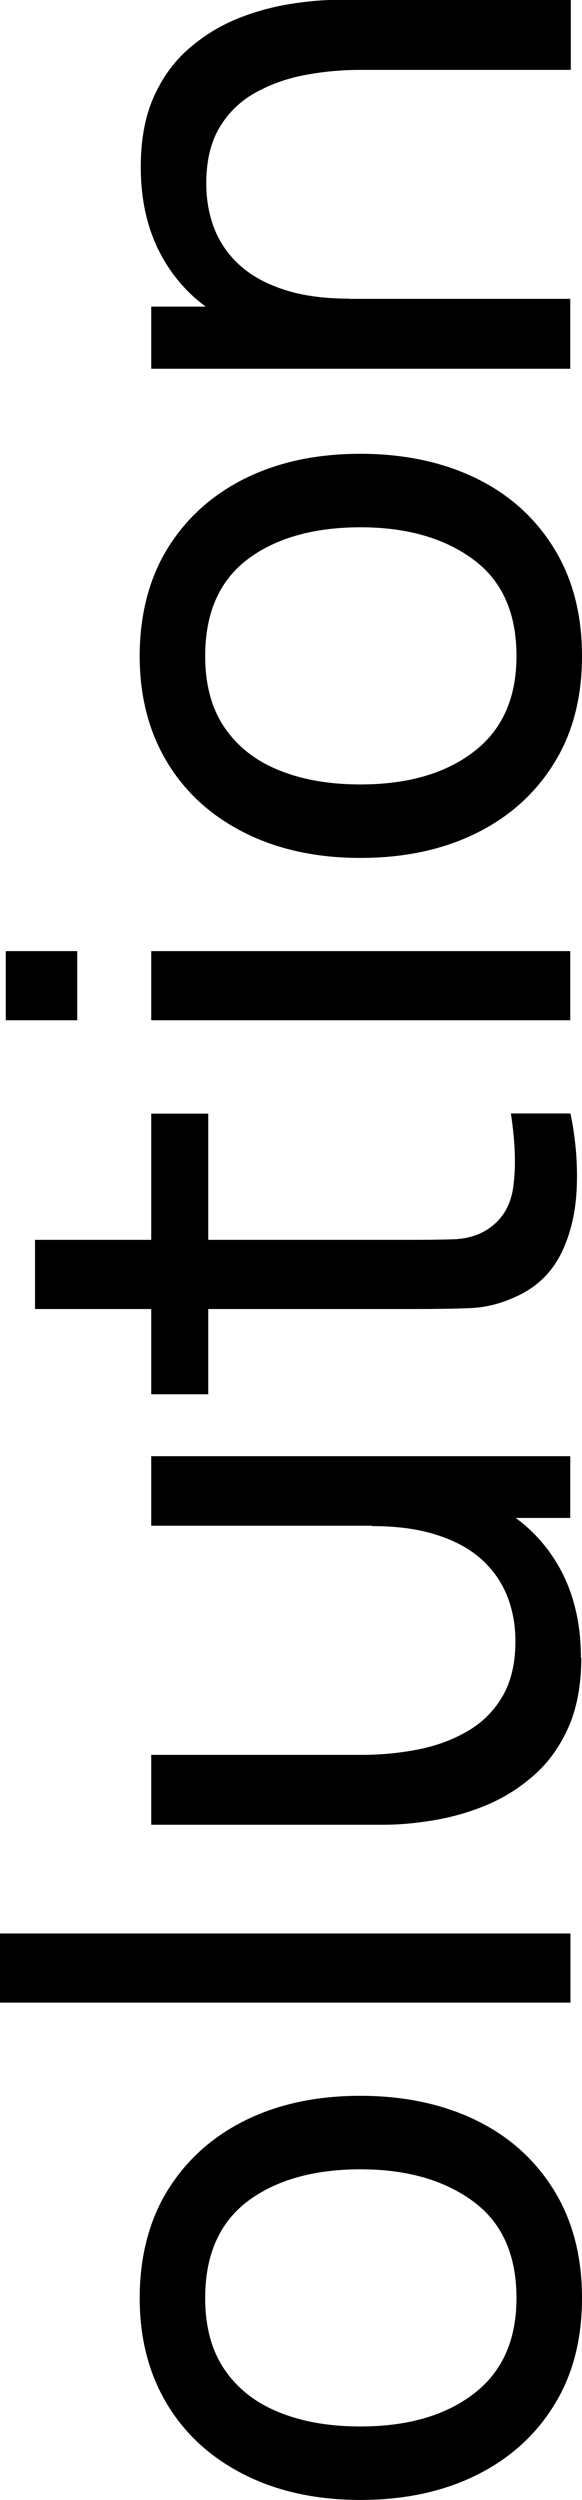
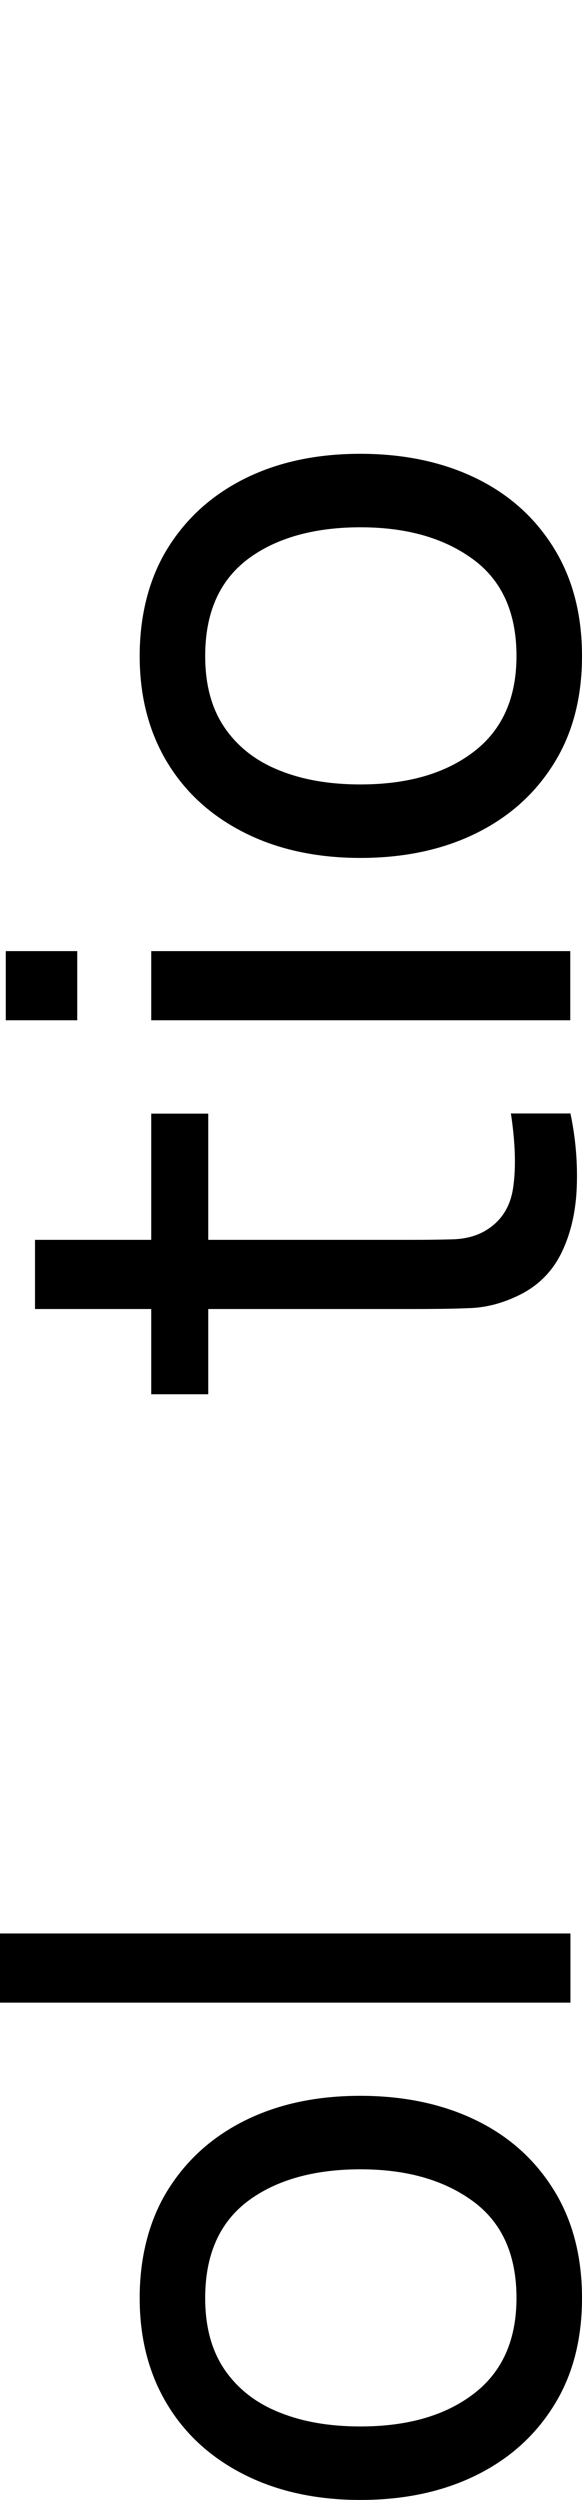
<svg xmlns="http://www.w3.org/2000/svg" id="_レイヤー_2" data-name="レイヤー 2" viewBox="0 0 32.25 138.44">
  <g id="_ローディングアニメーション" data-name="ローディングアニメーション">
    <g>
      <path d="M32.25,127.26c0,2.31-.52,4.3-1.57,5.97-1.04,1.67-2.49,2.96-4.33,3.86-1.84.9-3.97,1.35-6.38,1.35s-4.55-.46-6.39-1.38-3.28-2.21-4.3-3.89-1.54-3.65-1.54-5.91.52-4.32,1.57-6c1.05-1.68,2.49-2.96,4.32-3.86,1.84-.9,3.95-1.34,6.34-1.34s4.55.45,6.4,1.35,3.28,2.19,4.32,3.87,1.56,3.67,1.56,5.98ZM28.62,127.26c0-2.39-.8-4.18-2.41-5.36-1.61-1.18-3.68-1.77-6.24-1.77s-4.69.59-6.26,1.78c-1.56,1.19-2.34,2.97-2.34,5.35,0,1.62.37,2.95,1.1,4,.73,1.05,1.74,1.83,3.03,2.34,1.29.52,2.78.77,4.47.77,2.61,0,4.7-.6,6.28-1.81s2.37-2.97,2.37-5.31Z" />
      <path d="M31.61,110.9H0v-3.83h31.61v3.83Z" />
-       <path d="M31.61,84.06h-6.21v.43H8.38v-3.85h23.22v3.42ZM32.21,91.8c0,1.5-.24,2.79-.71,3.85s-1.1,1.94-1.89,2.64-1.66,1.25-2.62,1.66c-.96.4-1.94.68-2.95.85s-1.94.25-2.82.25h-12.84v-3.87h11.63c1.09,0,2.14-.1,3.16-.3,1.02-.2,1.93-.54,2.75-1.02.82-.48,1.46-1.12,1.93-1.93.47-.81.71-1.82.71-3.04,0-.96-.17-1.83-.5-2.61-.33-.78-.82-1.45-1.47-2.01-.65-.56-1.48-.99-2.48-1.3-1-.31-2.17-.46-3.5-.46l.77-2.52c2.24,0,4.16.41,5.78,1.21s2.86,1.95,3.73,3.42c.87,1.47,1.3,3.2,1.3,5.19Z" />
      <path d="M31.61,61.66c.29,1.38.4,2.73.35,4.07-.05,1.34-.32,2.54-.82,3.59s-1.27,1.85-2.33,2.38c-.92.46-1.85.71-2.79.74-.94.04-2,.05-3.19.05H1.94v-3.83h20.72c.95,0,1.76-.01,2.43-.03s1.26-.17,1.74-.44c.92-.52,1.46-1.34,1.61-2.46.16-1.12.11-2.48-.13-4.07h3.29ZM11.54,77.21h-3.16v-15.54h3.16v15.54Z" />
      <path d="M4.28,56.5H.32v-3.83h3.96v3.83ZM31.61,56.5H8.38v-3.83h23.22v3.83Z" />
      <path d="M32.25,36.33c0,2.31-.52,4.3-1.57,5.97-1.04,1.67-2.49,2.96-4.33,3.86-1.84.9-3.97,1.35-6.38,1.35s-4.55-.46-6.39-1.38-3.28-2.21-4.3-3.89-1.54-3.65-1.54-5.91.52-4.32,1.57-6c1.05-1.68,2.49-2.96,4.32-3.86,1.84-.9,3.95-1.34,6.34-1.34s4.55.45,6.4,1.35,3.28,2.19,4.32,3.87,1.56,3.67,1.56,5.98ZM28.62,36.33c0-2.39-.8-4.18-2.41-5.36-1.61-1.18-3.68-1.77-6.24-1.77s-4.69.59-6.26,1.78c-1.56,1.19-2.34,2.97-2.34,5.35,0,1.62.37,2.95,1.1,4,.73,1.05,1.74,1.83,3.03,2.34,1.29.52,2.78.77,4.47.77,2.61,0,4.7-.6,6.28-1.81s2.37-2.97,2.37-5.31Z" />
-       <path d="M31.61,3.87h-11.63c-1.09,0-2.14.1-3.16.3-1.02.2-1.93.54-2.75,1.01-.82.47-1.46,1.12-1.93,1.92-.47.81-.71,1.83-.71,3.06,0,.96.17,1.83.49,2.61.33.78.82,1.45,1.47,2.01.65.56,1.48.99,2.47,1.3,1,.31,2.17.46,3.52.46l-.77,2.52c-2.24,0-4.16-.41-5.78-1.21s-2.86-1.95-3.73-3.42c-.87-1.47-1.3-3.2-1.3-5.19,0-1.5.24-2.79.71-3.85s1.1-1.94,1.89-2.64,1.66-1.25,2.62-1.66c.96-.4,1.94-.68,2.95-.85s1.94-.25,2.82-.25h12.84v3.87ZM31.61,20.42H8.38v-3.44h6.21v-.43h17.01v3.87Z" />
    </g>
  </g>
</svg>